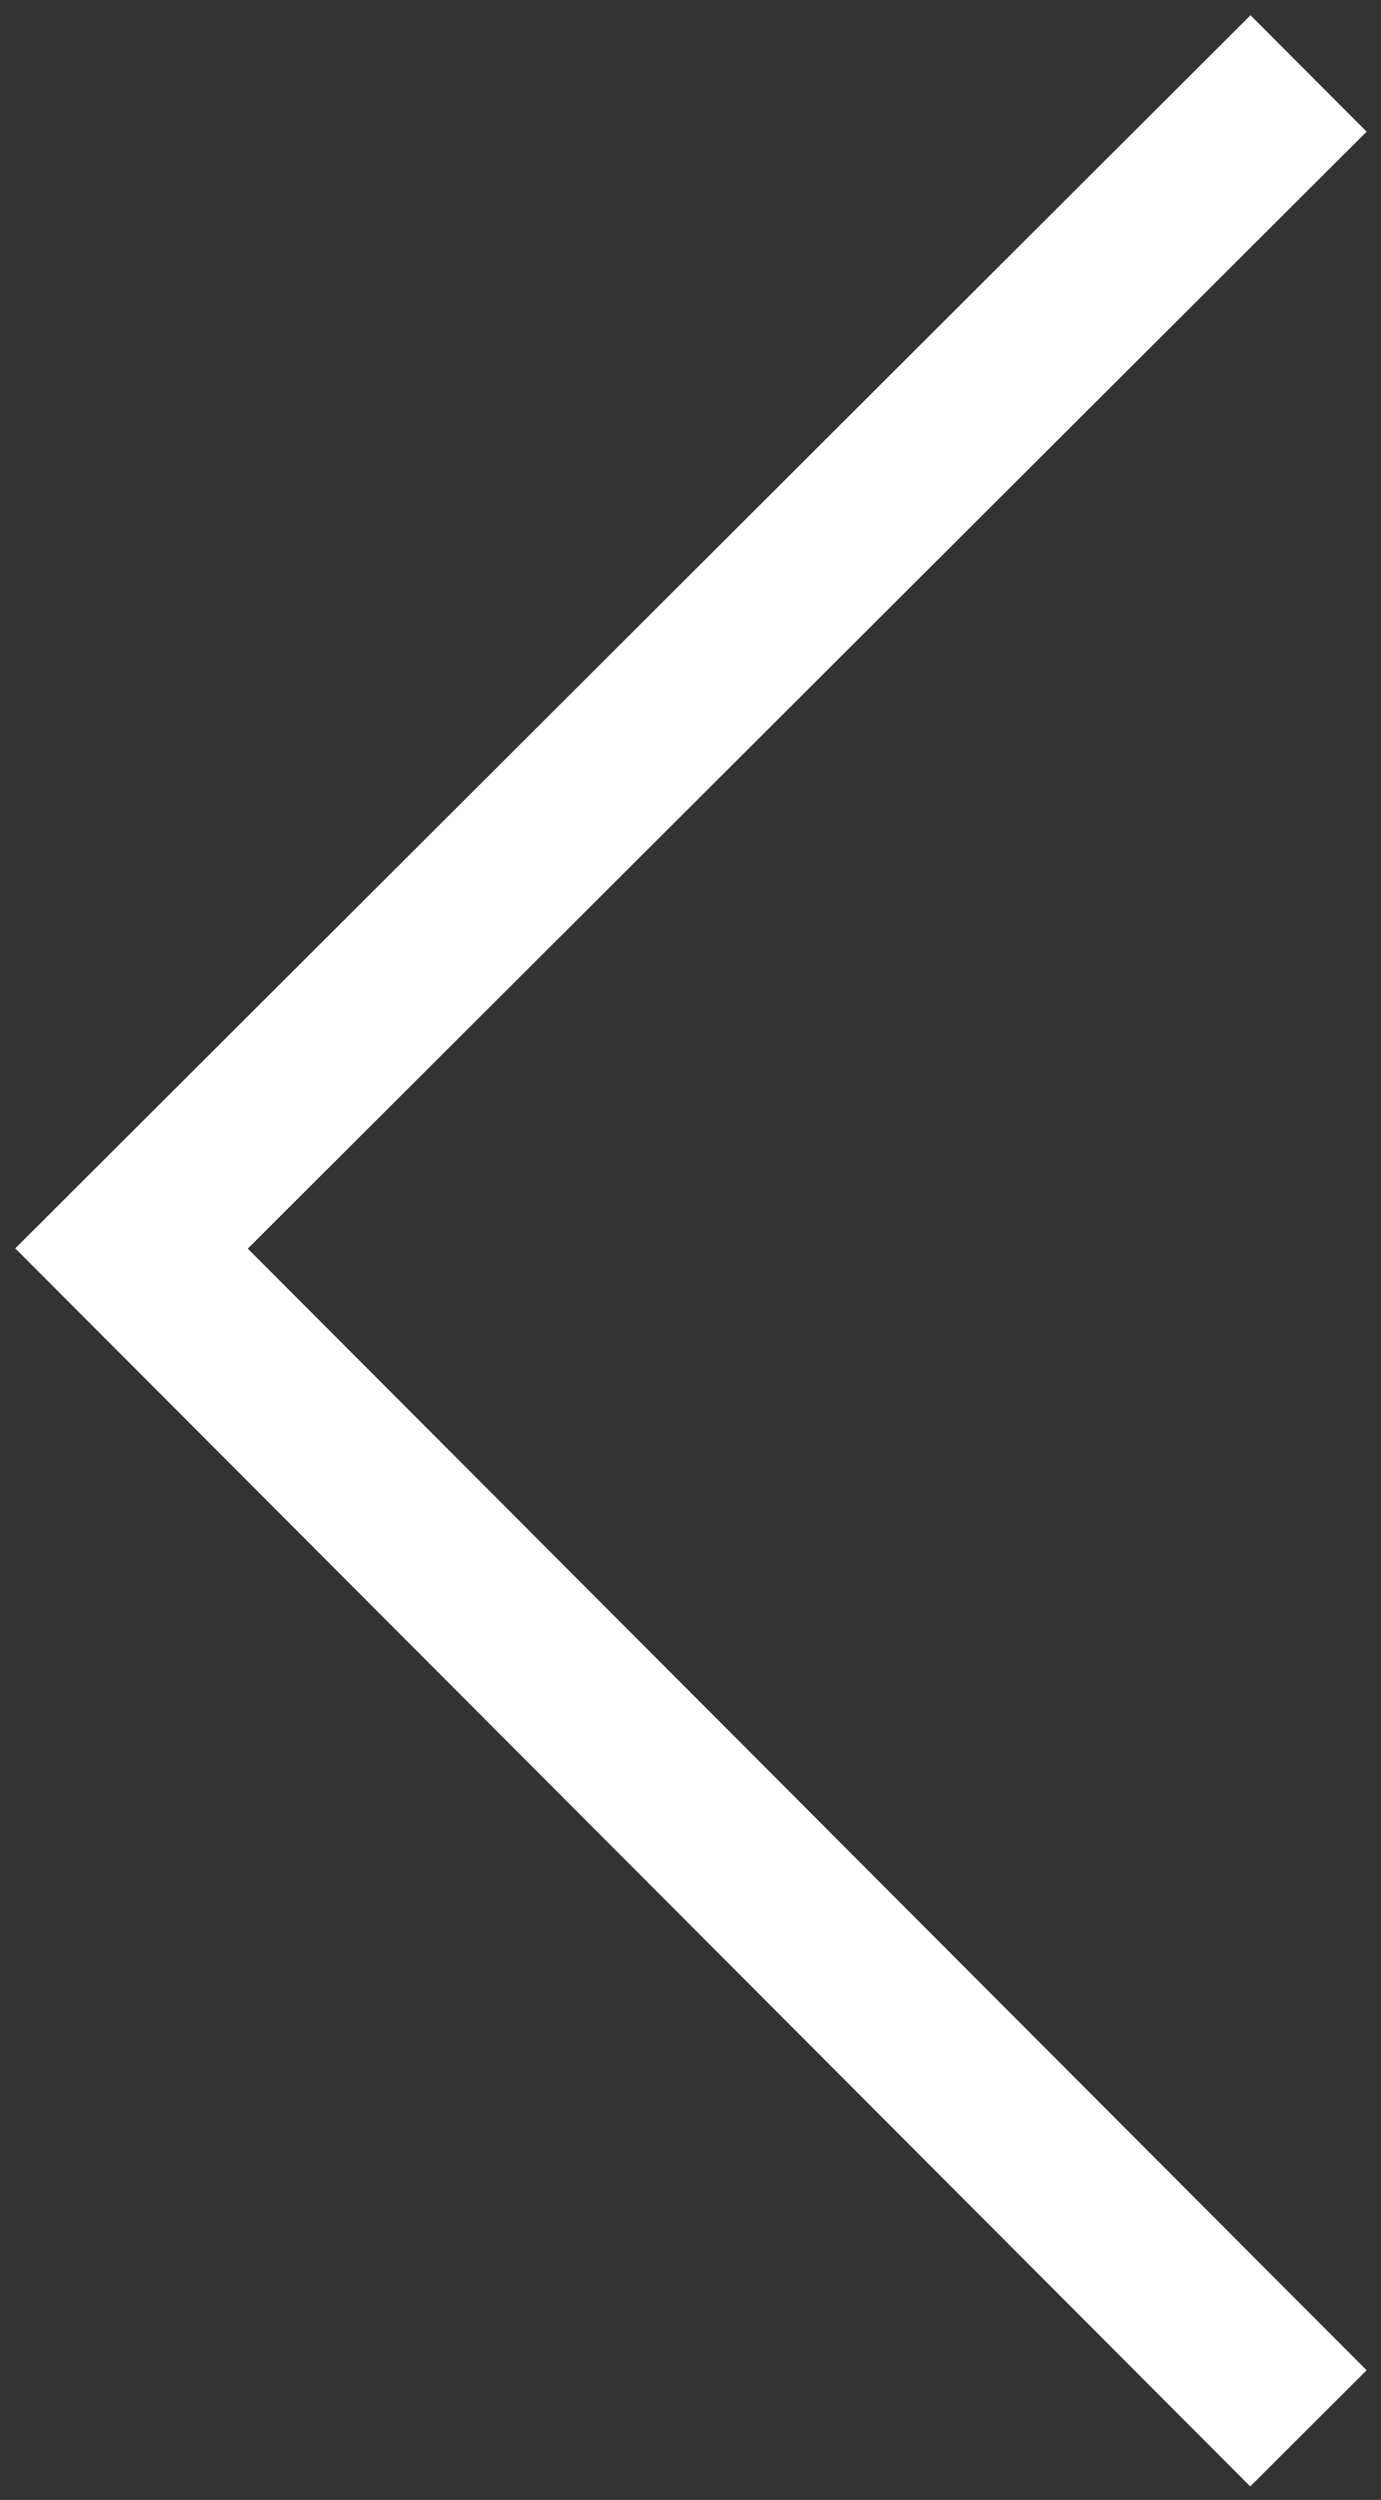
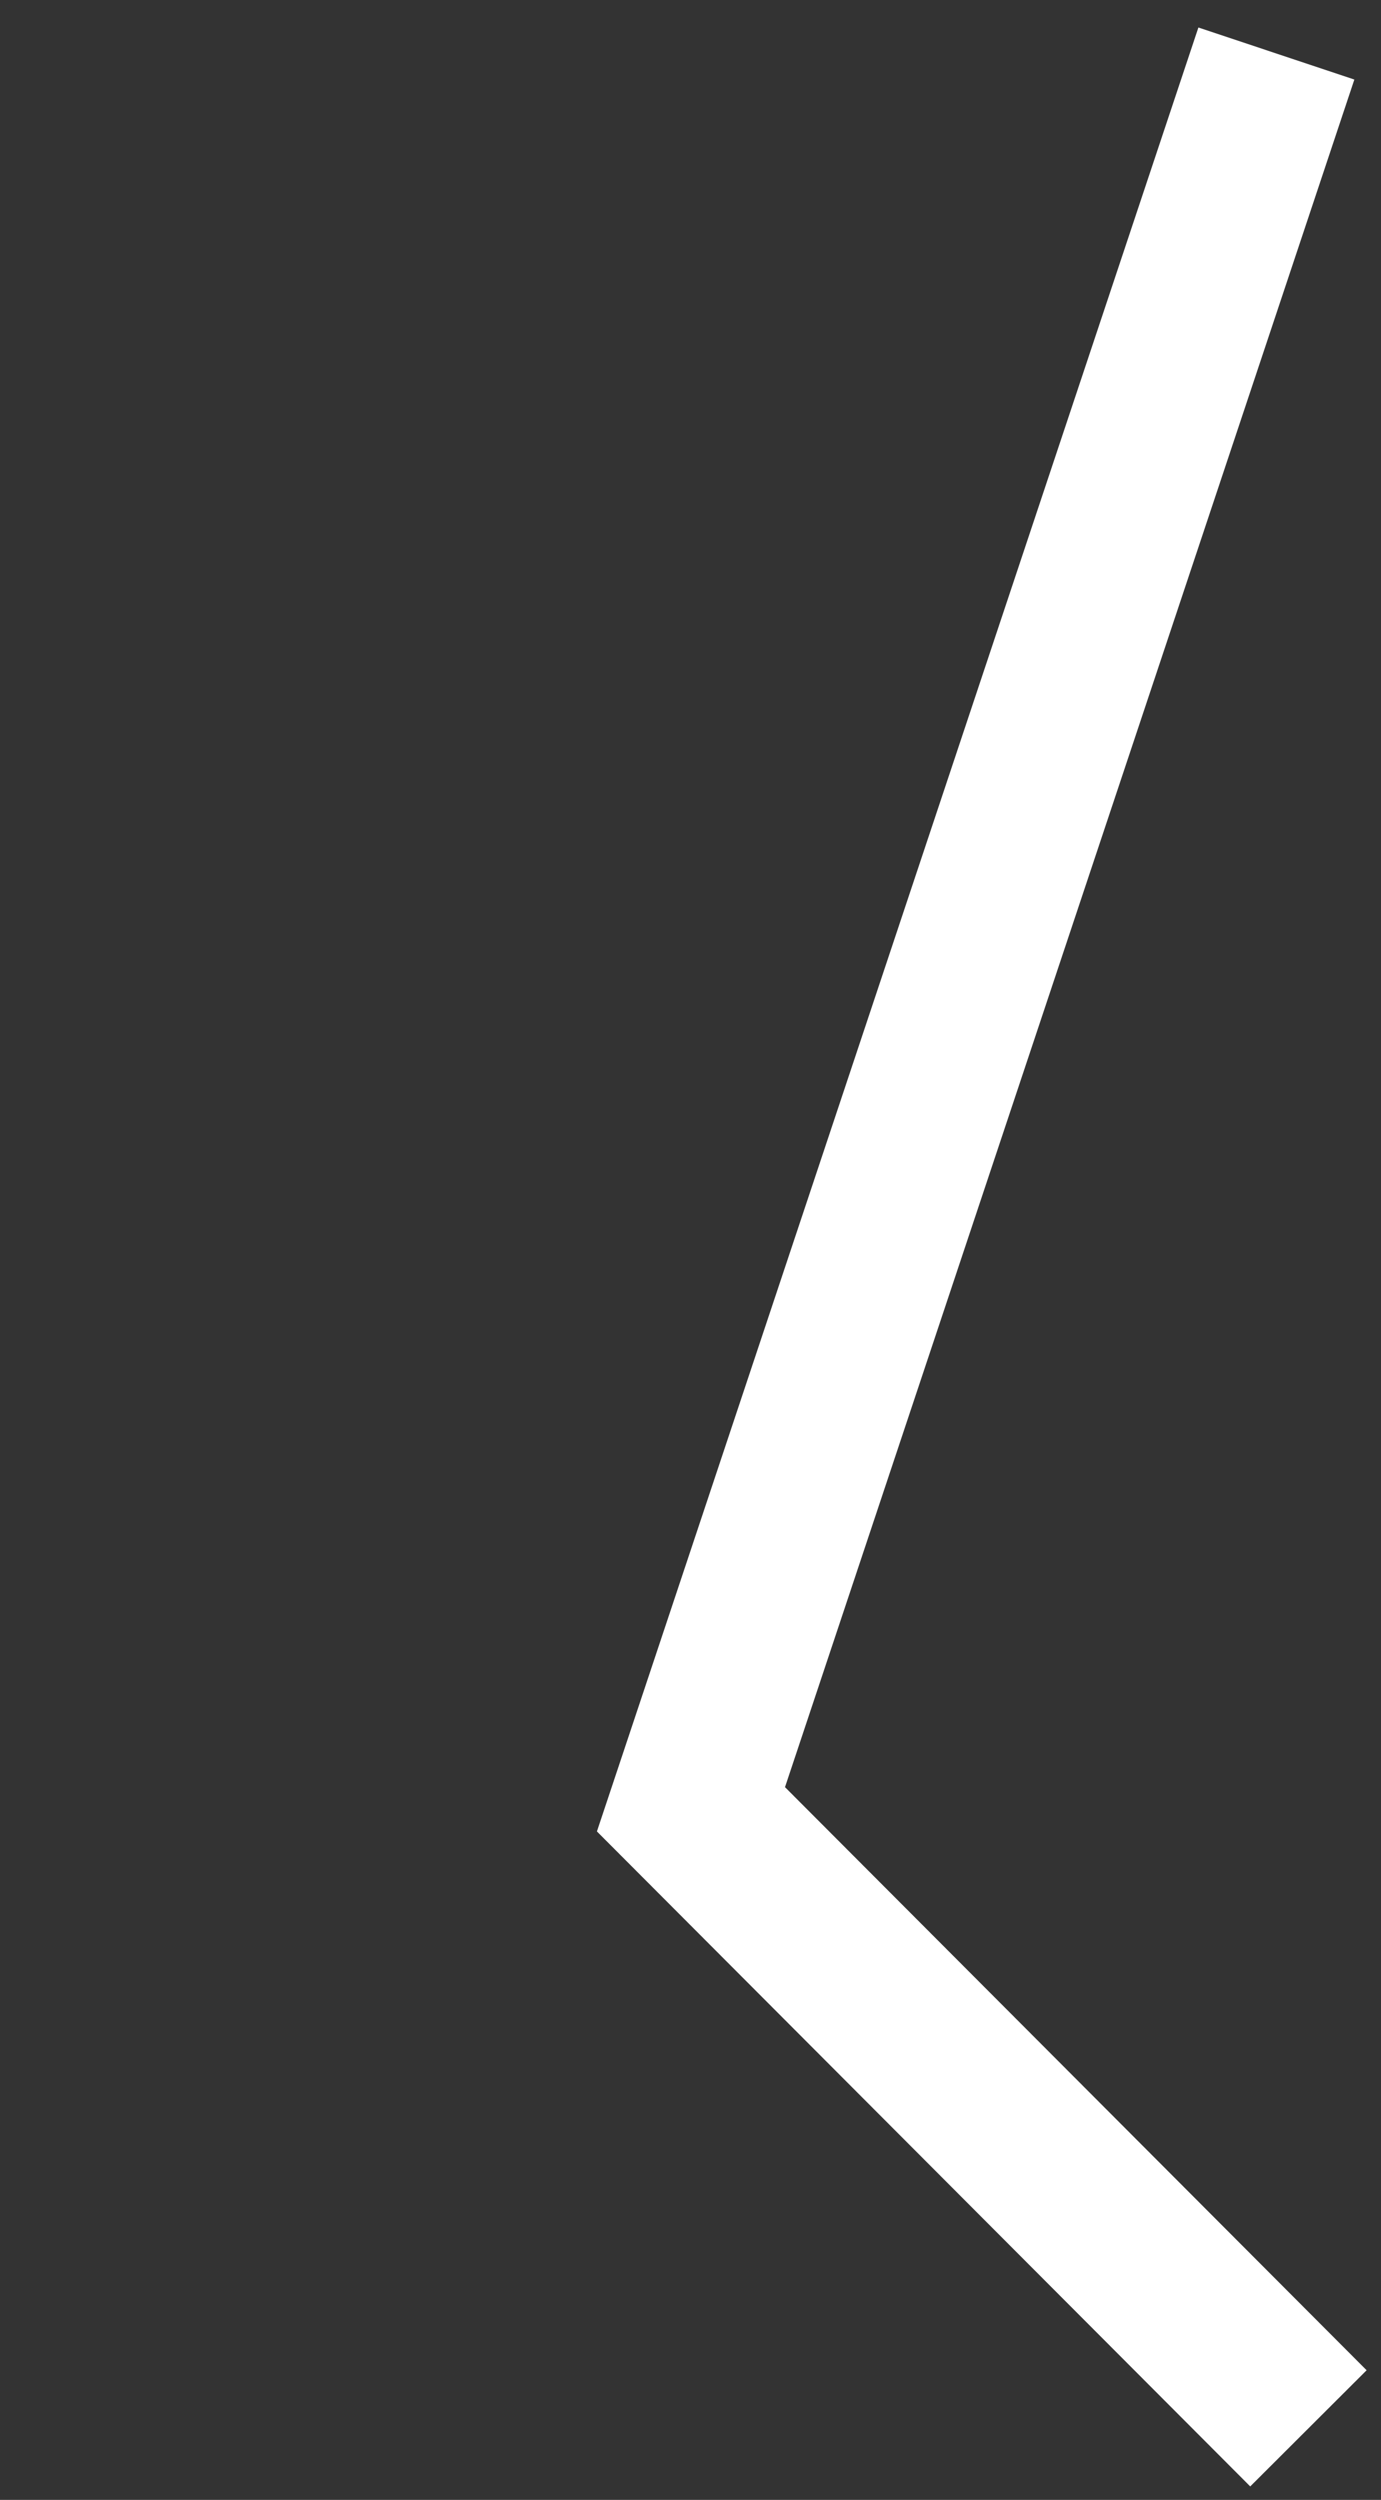
<svg xmlns="http://www.w3.org/2000/svg" width="42" height="76" viewBox="0 0 42 76" fill="none">
  <rect x="0" y="0" width="42" height="76" fill="#333333" stroke="none" />
-   <path d="M38.027 72.055L21.014 55.005L4 37.956L38.027 3.999" stroke="white" stroke-width="5" stroke-linecap="square" />
+   <path d="M38.027 72.055L21.014 55.005L38.027 3.999" stroke="white" stroke-width="5" stroke-linecap="square" />
</svg>